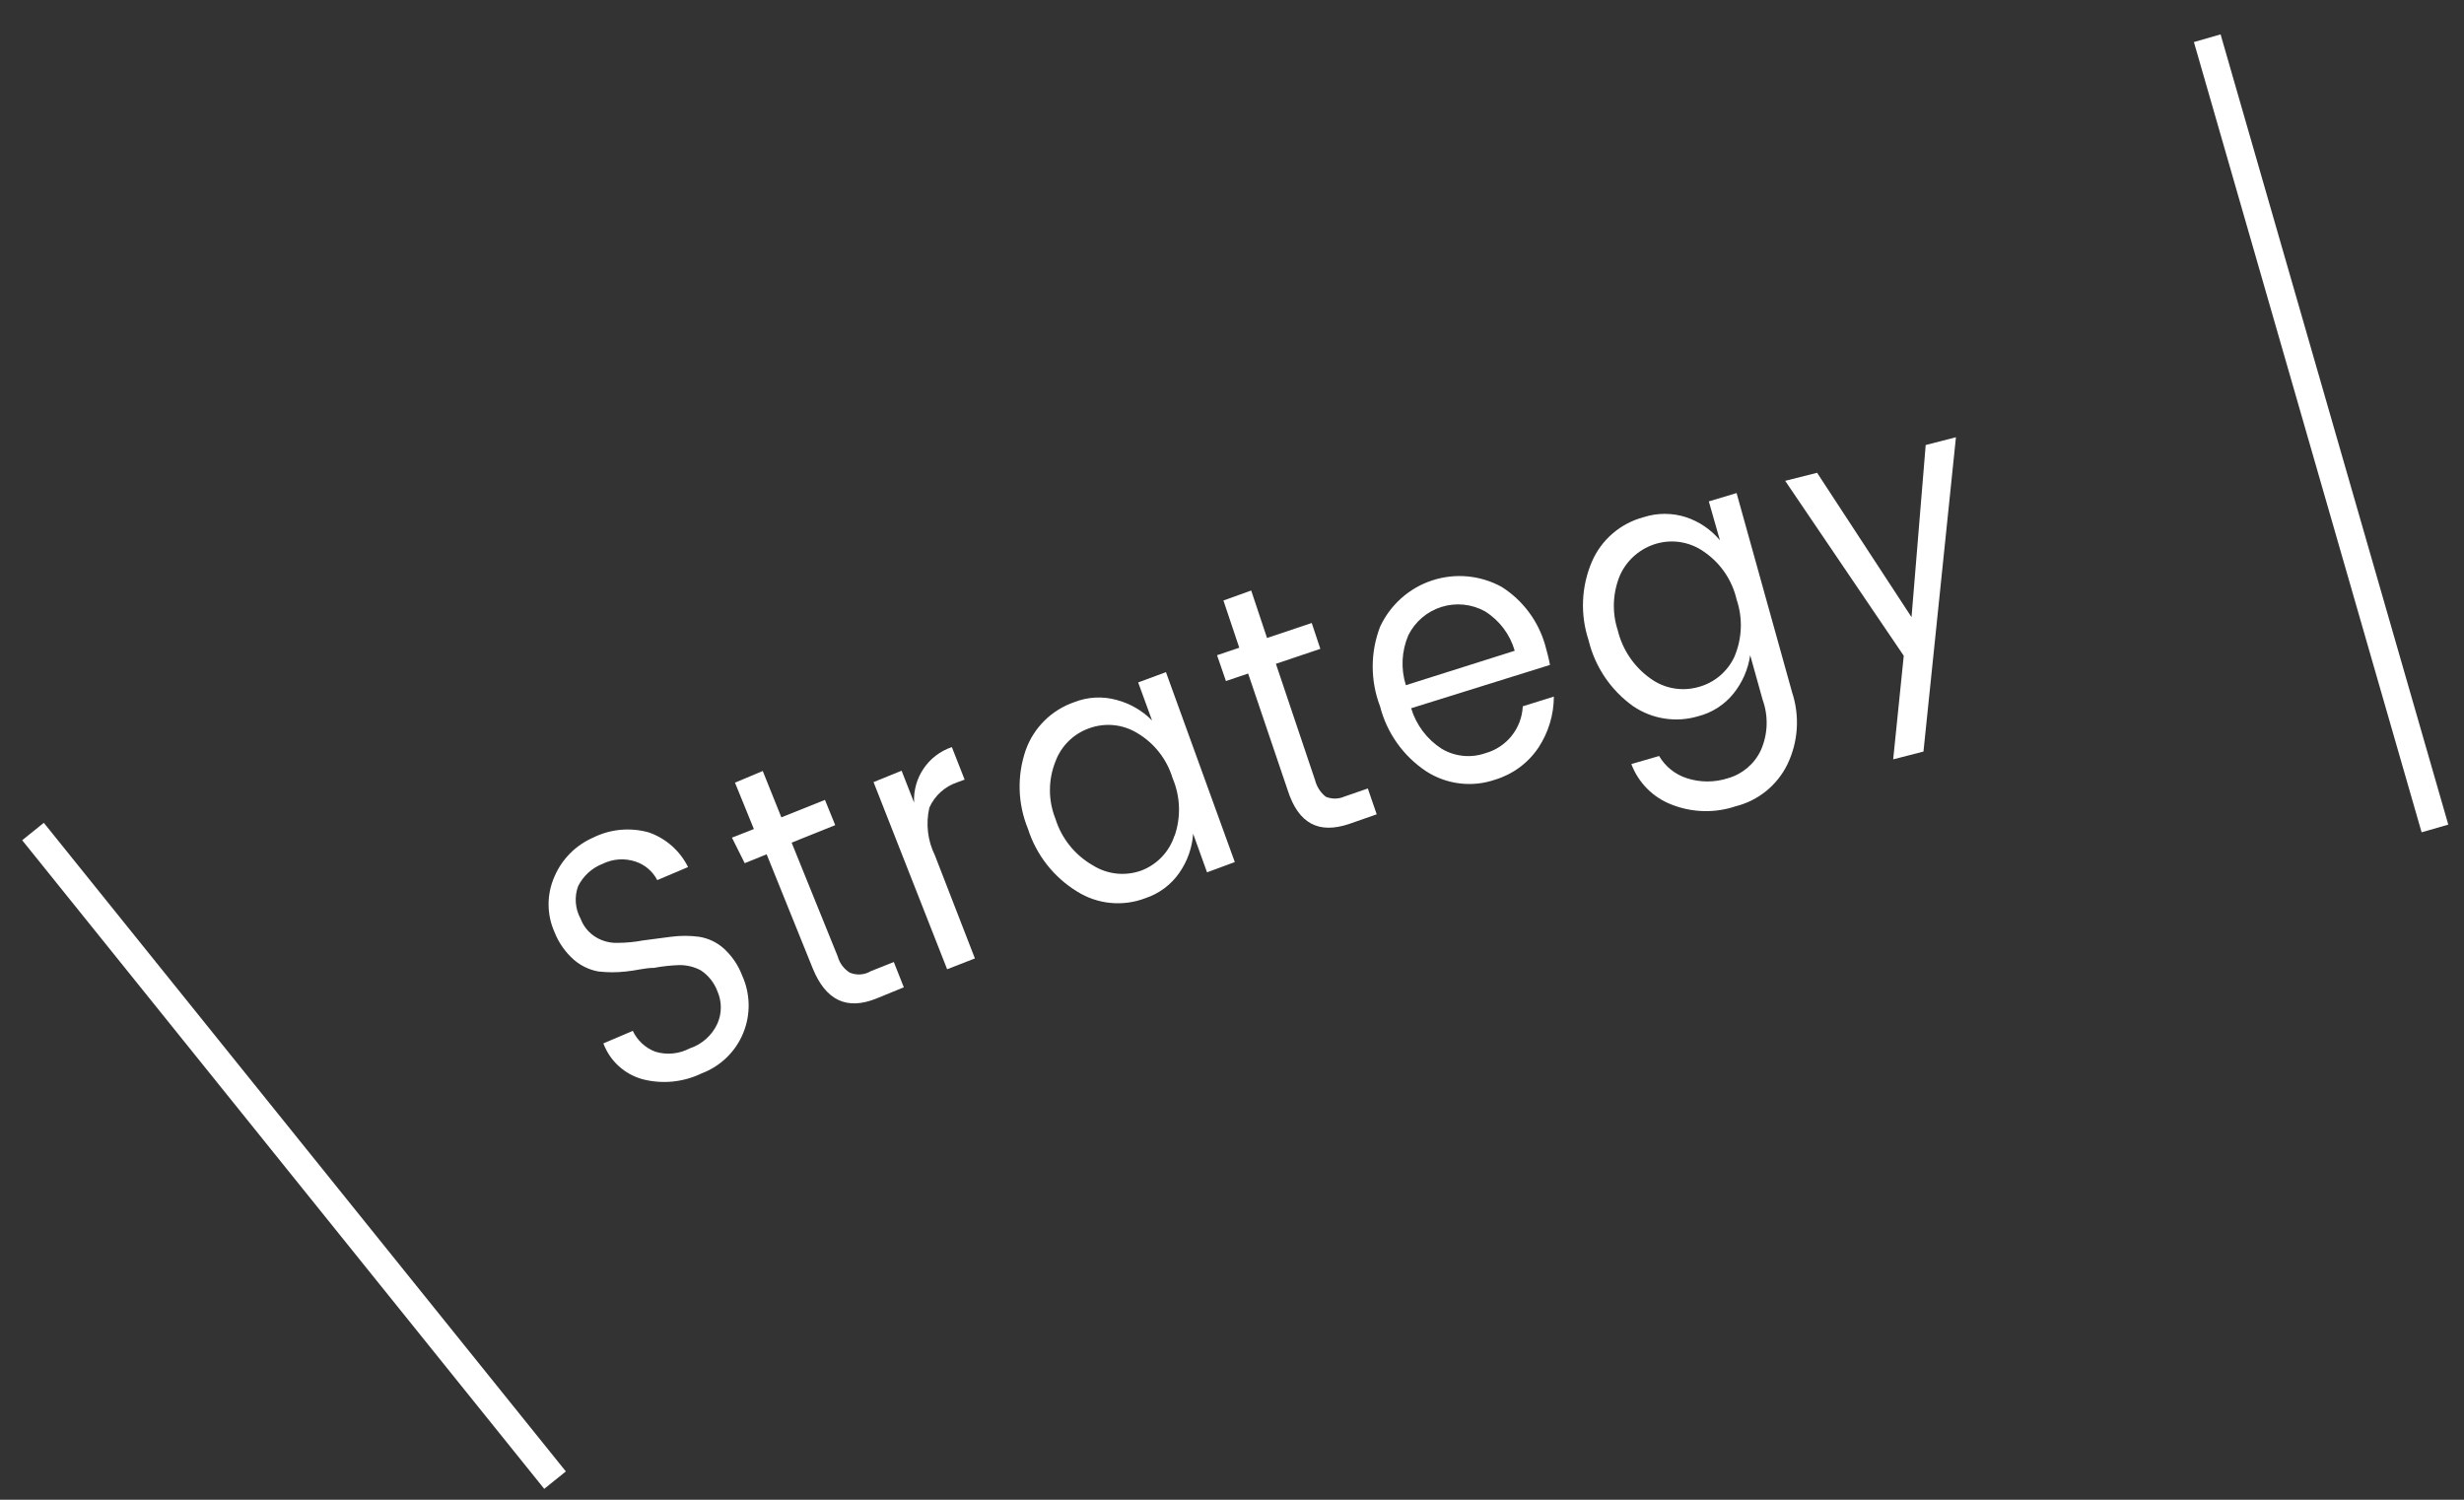
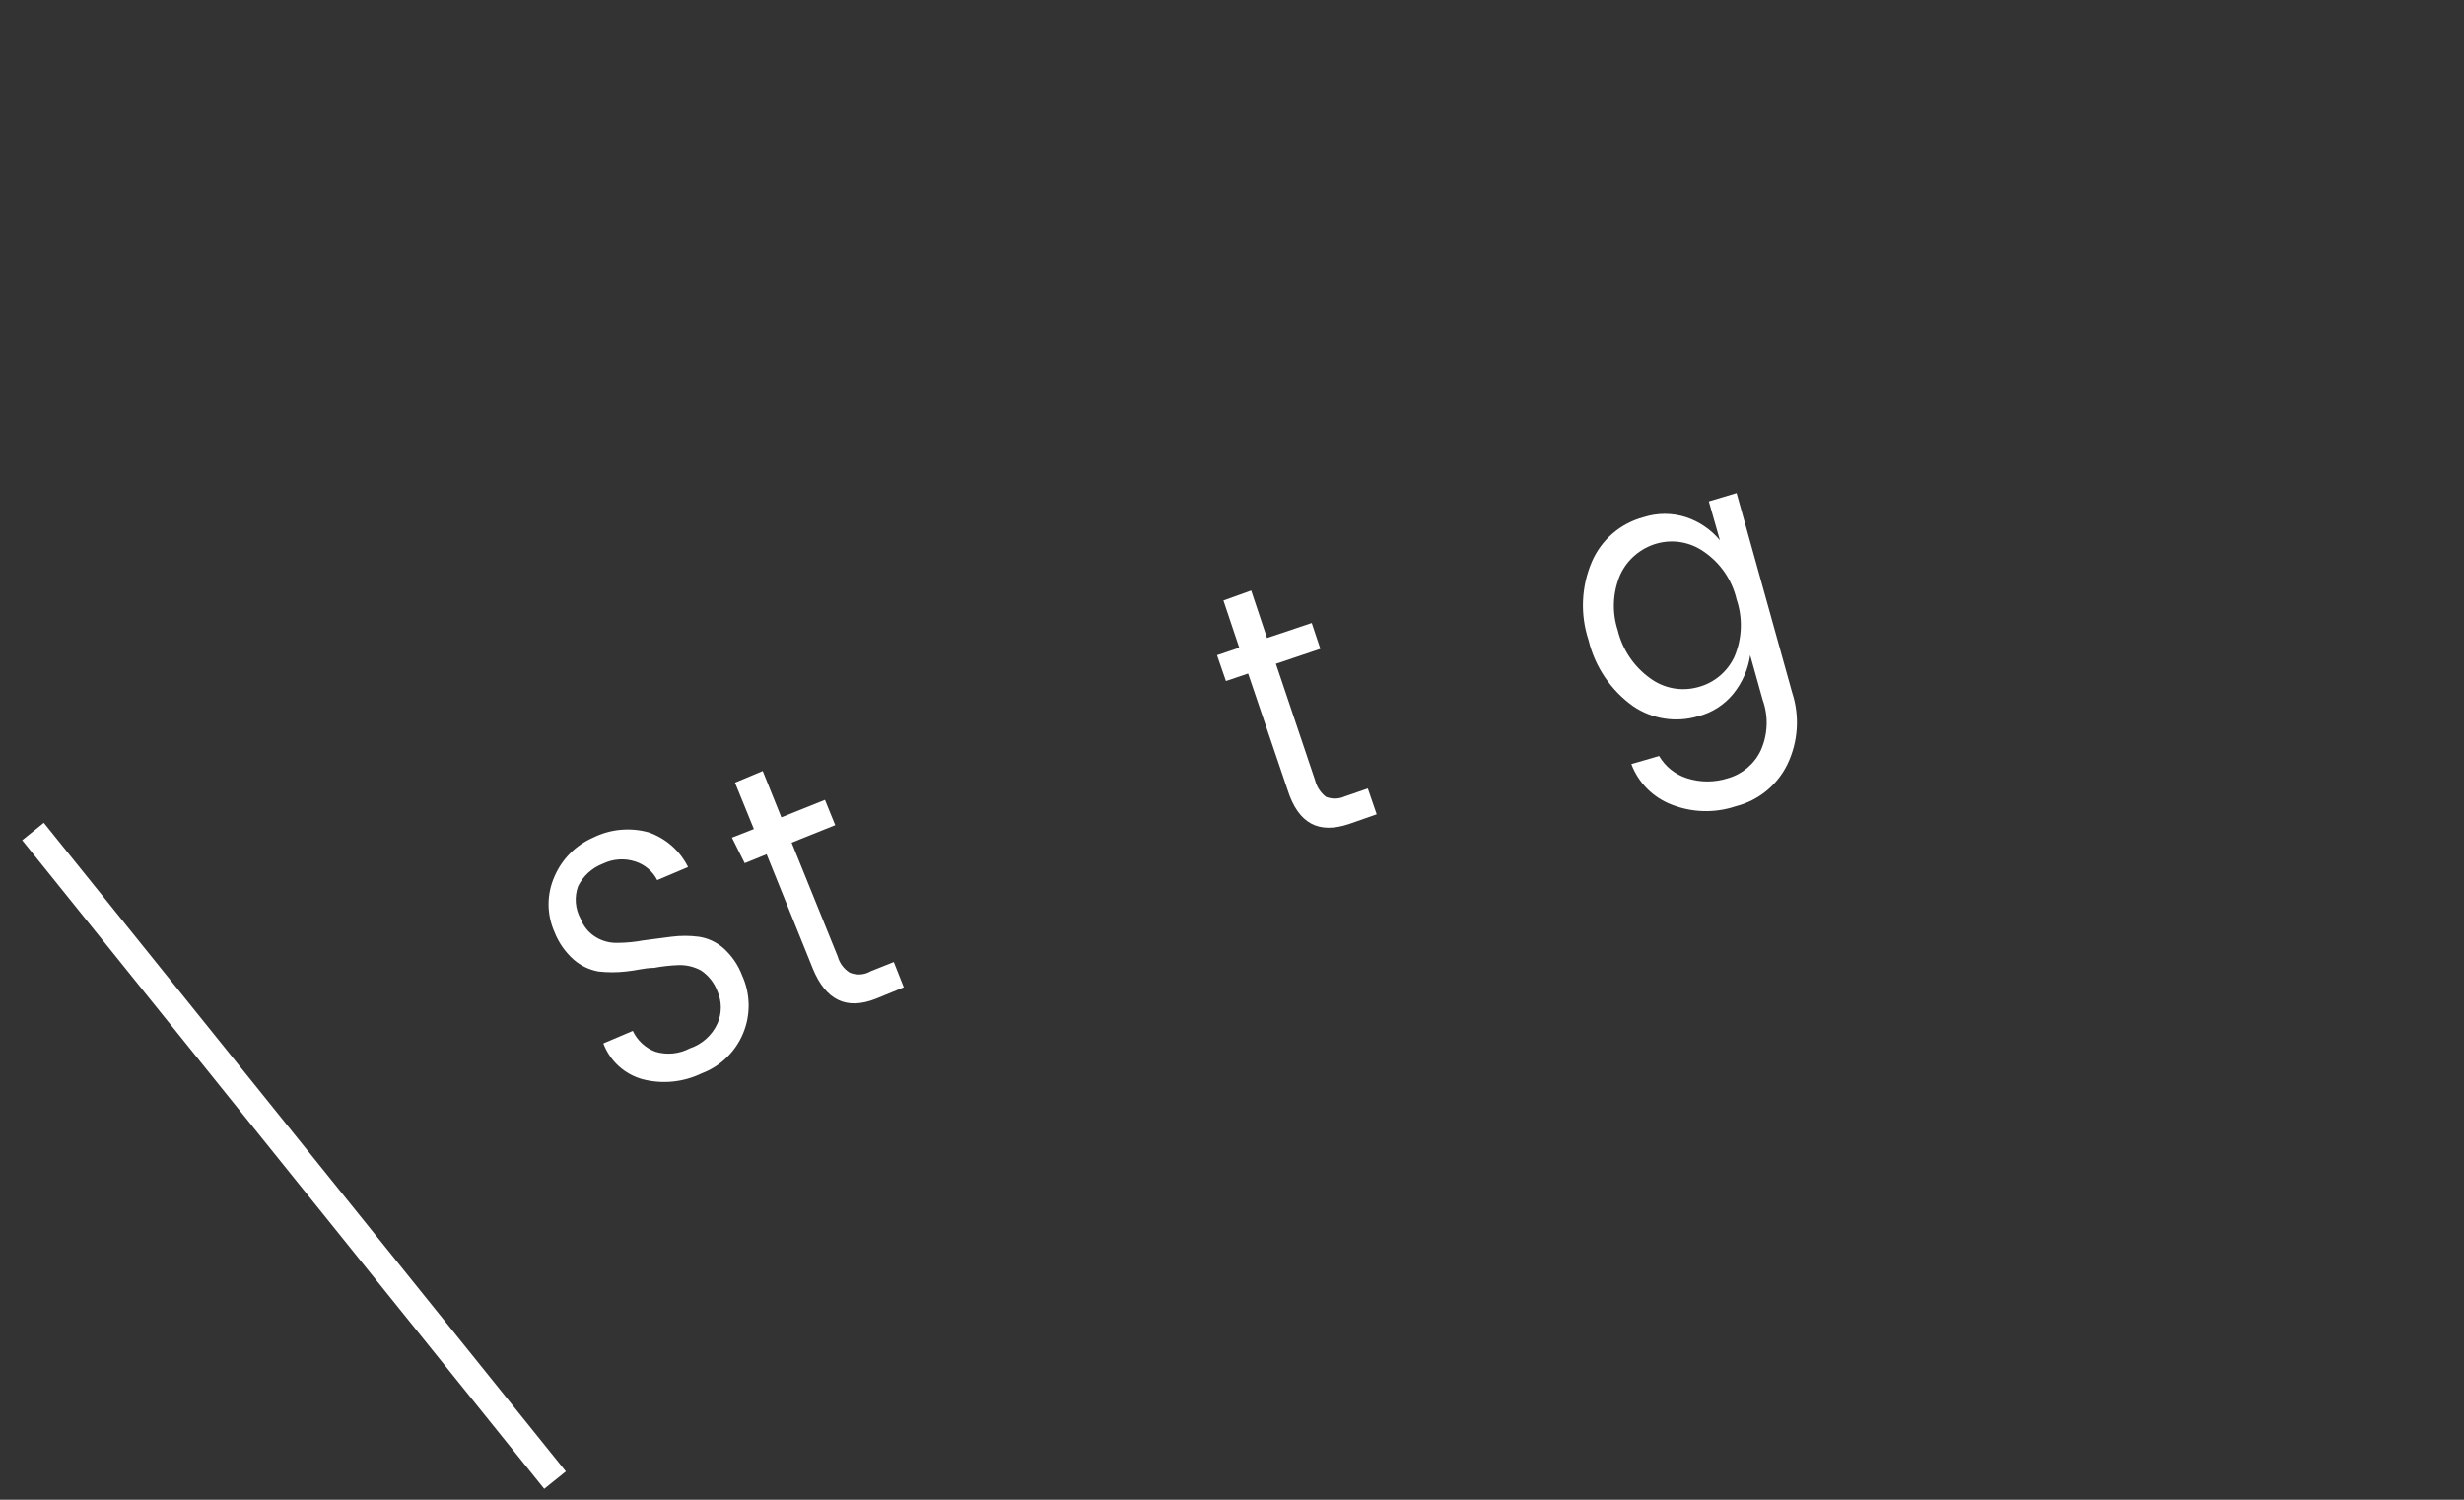
<svg xmlns="http://www.w3.org/2000/svg" width="115px" height="70px" viewBox="0 0 115 70" version="1.1">
  <rect x="0" y="0" width="115" height="70" fill="#333333" stroke="none" />
  <title>strategy</title>
  <g id="Symbols" stroke="none" stroke-width="1" fill="none" fill-rule="evenodd">
    <g id="blueprint_1440px-management" transform="translate(-644, -153)">
      <g id="strategy" transform="translate(645.54, 154.784)">
        <g id="Strategy" transform="translate(24.064, 18.624)" fill="#FFFFFF" fill-rule="nonzero">
          <path d="M1.494,22.473 C1.629,22.837 1.885,23.143 2.219,23.341 C2.524,23.523 2.875,23.613 3.23,23.6 C3.63,23.597 4.029,23.558 4.423,23.484 L5.719,23.315 C6.149,23.258 6.584,23.258 7.015,23.315 C7.432,23.378 7.823,23.557 8.142,23.833 C8.542,24.185 8.849,24.63 9.036,25.129 C9.422,25.982 9.438,26.956 9.079,27.821 C8.721,28.685 8.02,29.362 7.144,29.691 C6.285,30.107 5.307,30.203 4.384,29.964 C3.542,29.732 2.862,29.11 2.556,28.292 L3.93,27.708 C4.141,28.156 4.518,28.504 4.98,28.68 C5.515,28.842 6.092,28.786 6.587,28.525 C7.163,28.335 7.633,27.912 7.883,27.359 C8.09,26.883 8.09,26.343 7.883,25.868 C7.735,25.465 7.463,25.12 7.105,24.883 C6.794,24.717 6.447,24.632 6.094,24.637 C5.699,24.651 5.304,24.694 4.915,24.767 C4.487,24.767 4.06,24.896 3.619,24.935 C3.188,24.985 2.754,24.985 2.323,24.935 C1.901,24.859 1.507,24.671 1.183,24.391 C0.781,24.038 0.47,23.593 0.275,23.095 C-0.092,22.27 -0.092,21.328 0.275,20.503 C0.623,19.691 1.267,19.042 2.077,18.688 C2.881,18.288 3.804,18.201 4.669,18.442 C5.471,18.719 6.133,19.301 6.509,20.062 L5.071,20.671 C4.858,20.257 4.49,19.945 4.047,19.803 C3.547,19.639 3.003,19.676 2.53,19.907 C2.028,20.1 1.617,20.474 1.377,20.956 C1.195,21.455 1.238,22.008 1.494,22.473 L1.494,22.473 Z" id="Path" />
          <path d="M15.037,24.922 L16.112,24.494 L16.579,25.674 L15.283,26.205 C13.909,26.749 12.937,26.283 12.328,24.792 L10.177,19.466 L9.153,19.881 L8.557,18.688 L9.581,18.287 L8.699,16.122 L9.995,15.578 L10.864,17.742 L12.898,16.926 L13.378,18.105 L11.343,18.922 L13.495,24.235 C13.58,24.546 13.779,24.814 14.052,24.987 C14.372,25.124 14.738,25.1 15.037,24.922 L15.037,24.922 Z" id="Path" />
-           <path d="M16.475,15.565 L17.059,17.055 C16.998,15.894 17.719,14.834 18.821,14.463 L19.417,15.98 L19.067,16.109 C18.489,16.304 18.019,16.731 17.771,17.289 C17.598,18.039 17.69,18.827 18.031,19.518 L19.897,24.326 L18.601,24.831 L15.166,16.096 L16.475,15.565 Z" id="Path" />
-           <path d="M24.666,21.203 C23.574,20.534 22.76,19.494 22.372,18.274 C21.892,17.105 21.855,15.8 22.268,14.606 C22.643,13.552 23.478,12.726 24.536,12.364 C25.165,12.117 25.856,12.081 26.506,12.26 C27.135,12.426 27.708,12.757 28.165,13.219 L27.517,11.444 L28.813,10.964 L32.027,19.829 L30.731,20.308 L30.083,18.507 C30.036,19.163 29.812,19.795 29.435,20.334 C29.05,20.888 28.495,21.302 27.854,21.514 C26.802,21.918 25.62,21.803 24.666,21.203 L24.666,21.203 Z M29.215,18.611 C29.521,17.732 29.488,16.771 29.124,15.915 C28.857,15.027 28.265,14.272 27.465,13.802 C26.794,13.395 25.974,13.314 25.236,13.582 C24.503,13.837 23.923,14.408 23.655,15.137 C23.313,15.994 23.313,16.95 23.655,17.807 C23.942,18.728 24.567,19.506 25.405,19.984 C26.075,20.404 26.901,20.495 27.647,20.231 C28.395,19.953 28.974,19.345 29.215,18.585 L29.215,18.611 Z" id="Shape" />
          <path d="M37.147,16.77 L38.235,16.394 L38.65,17.6 L37.354,18.053 C35.954,18.52 34.995,18.053 34.49,16.459 L32.649,11.029 L31.613,11.379 L31.198,10.174 L32.235,9.824 L31.496,7.62 L32.792,7.154 L33.531,9.37 L35.617,8.67 L36.019,9.876 L33.945,10.575 L35.773,16.006 C35.851,16.313 36.028,16.587 36.278,16.783 C36.557,16.896 36.871,16.892 37.147,16.77 L37.147,16.77 Z" id="Path" />
-           <path d="M44.184,15.98 C43.106,16.354 41.915,16.21 40.957,15.591 C39.889,14.881 39.123,13.8 38.805,12.558 C38.349,11.365 38.349,10.045 38.805,8.852 C39.28,7.823 40.161,7.037 41.237,6.683 C42.314,6.329 43.489,6.439 44.482,6.985 C45.475,7.614 46.199,8.588 46.517,9.72 C46.607,10.044 46.685,10.342 46.737,10.627 L40.257,12.649 C40.492,13.429 40.997,14.1 41.683,14.541 C42.297,14.907 43.042,14.983 43.717,14.748 C44.713,14.474 45.42,13.59 45.467,12.558 L46.918,12.105 C46.915,12.948 46.668,13.771 46.206,14.476 C45.726,15.197 45.012,15.728 44.184,15.98 L44.184,15.98 Z M43.704,8.126 C43.085,7.783 42.353,7.708 41.678,7.919 C41.002,8.129 40.442,8.607 40.127,9.24 C39.81,9.979 39.769,10.807 40.011,11.573 L45.091,9.966 C44.872,9.202 44.378,8.547 43.704,8.126 L43.704,8.126 Z" id="Shape" />
          <path d="M50.625,12.558 C49.58,11.815 48.839,10.72 48.538,9.474 C48.141,8.273 48.196,6.969 48.694,5.806 C49.137,4.782 50.026,4.018 51.104,3.732 C51.749,3.524 52.443,3.524 53.087,3.732 C53.704,3.937 54.251,4.31 54.668,4.808 L54.15,2.994 L55.446,2.605 L58.038,11.91 C58.402,13.015 58.323,14.219 57.818,15.267 C57.342,16.243 56.46,16.959 55.407,17.224 C54.431,17.552 53.371,17.524 52.413,17.146 C51.545,16.813 50.861,16.124 50.534,15.254 L51.83,14.878 C52.12,15.372 52.581,15.741 53.126,15.915 C53.75,16.117 54.421,16.117 55.044,15.915 C55.717,15.724 56.275,15.251 56.574,14.619 C56.907,13.874 56.94,13.029 56.664,12.26 L56.081,10.174 C55.986,10.828 55.717,11.446 55.303,11.962 C54.88,12.487 54.298,12.86 53.645,13.025 C52.619,13.329 51.511,13.157 50.625,12.558 L50.625,12.558 Z M55.342,10.251 C55.706,9.4 55.743,8.445 55.446,7.569 C55.235,6.66 54.689,5.864 53.917,5.34 C53.277,4.888 52.467,4.75 51.714,4.964 C50.964,5.178 50.344,5.708 50.016,6.415 C49.664,7.236 49.622,8.158 49.899,9.007 C50.12,9.919 50.663,10.72 51.428,11.262 C52.067,11.727 52.883,11.875 53.645,11.664 C54.393,11.47 55.015,10.952 55.342,10.251 L55.342,10.251 Z" id="Shape" />
-           <polygon id="Path" points="63.248 10.2 57.714 2.035 59.204 1.659 63.611 8.398 64.272 0.363 65.684 2.66453536e-14 64.168 14.671 62.755 15.034" />
        </g>
-         <line x1="101.477" y1="-2.09610107e-13" x2="112.104" y2="36.884" id="Path" stroke="#FFFFFF" stroke-width="1.296" />
        <line x1="4.26325641e-14" y1="37.027" x2="24.365" y2="67.301" id="Path" stroke="#FFFFFF" stroke-width="1.296" />
      </g>
    </g>
  </g>
</svg>